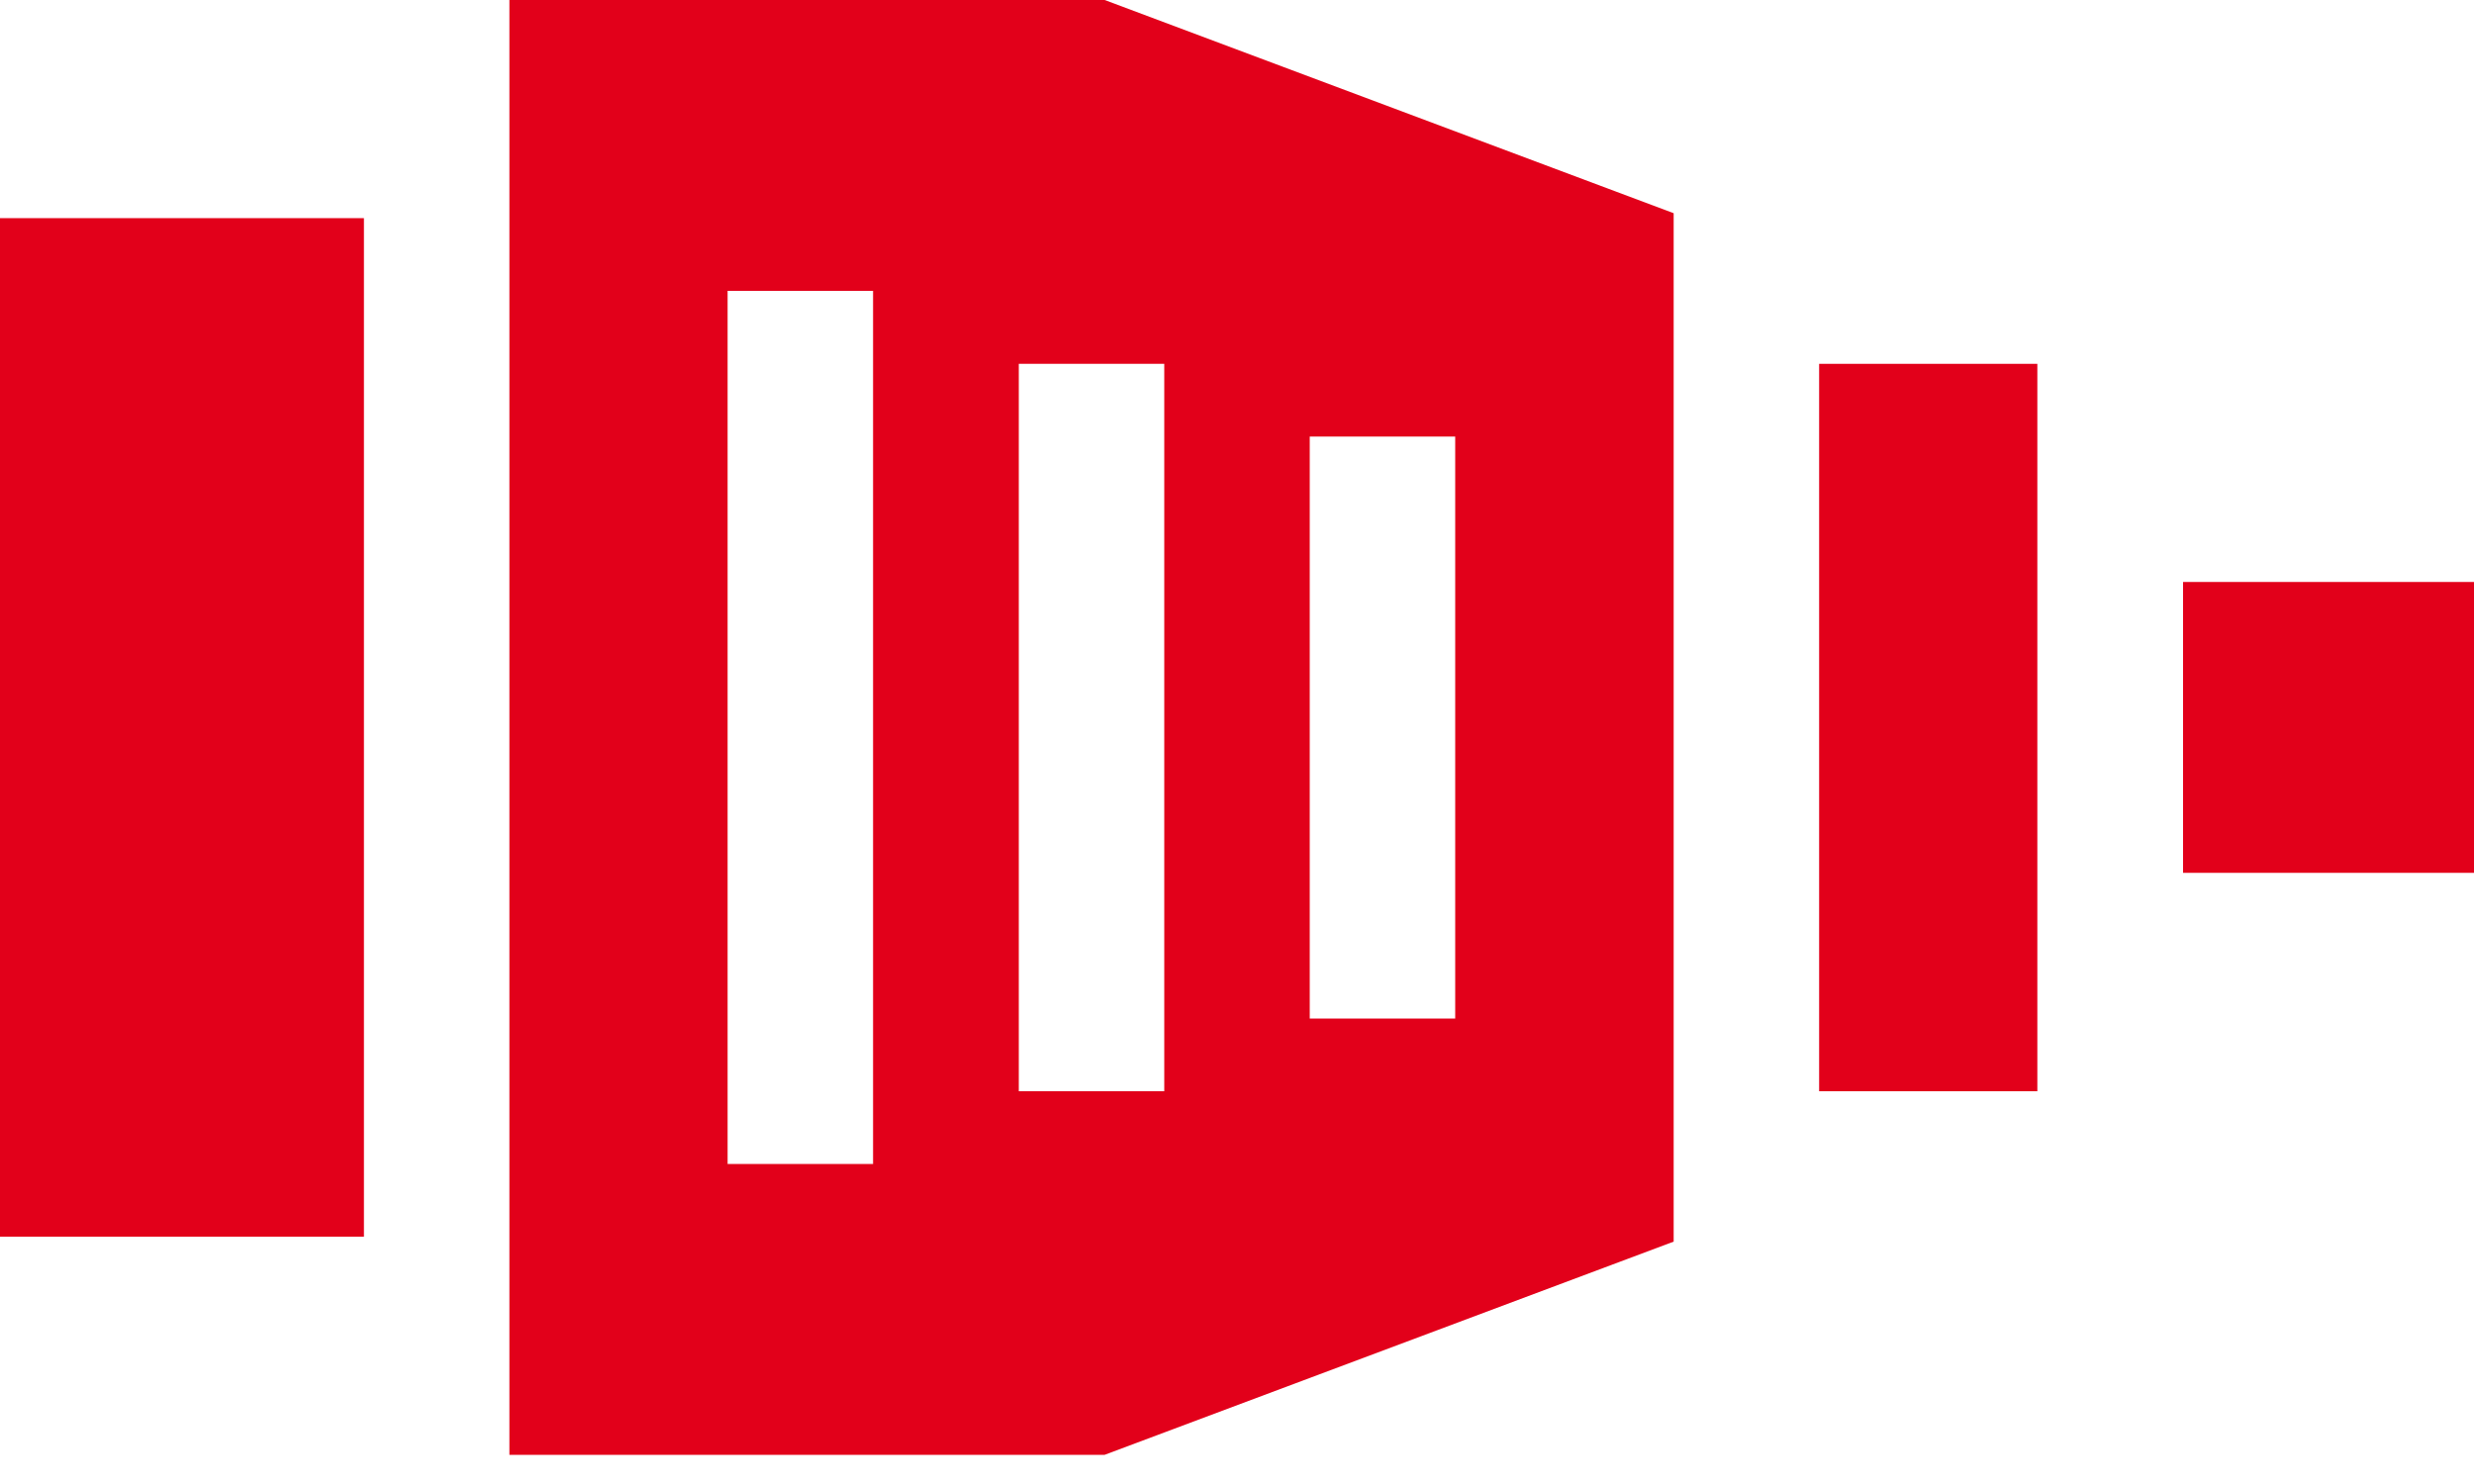
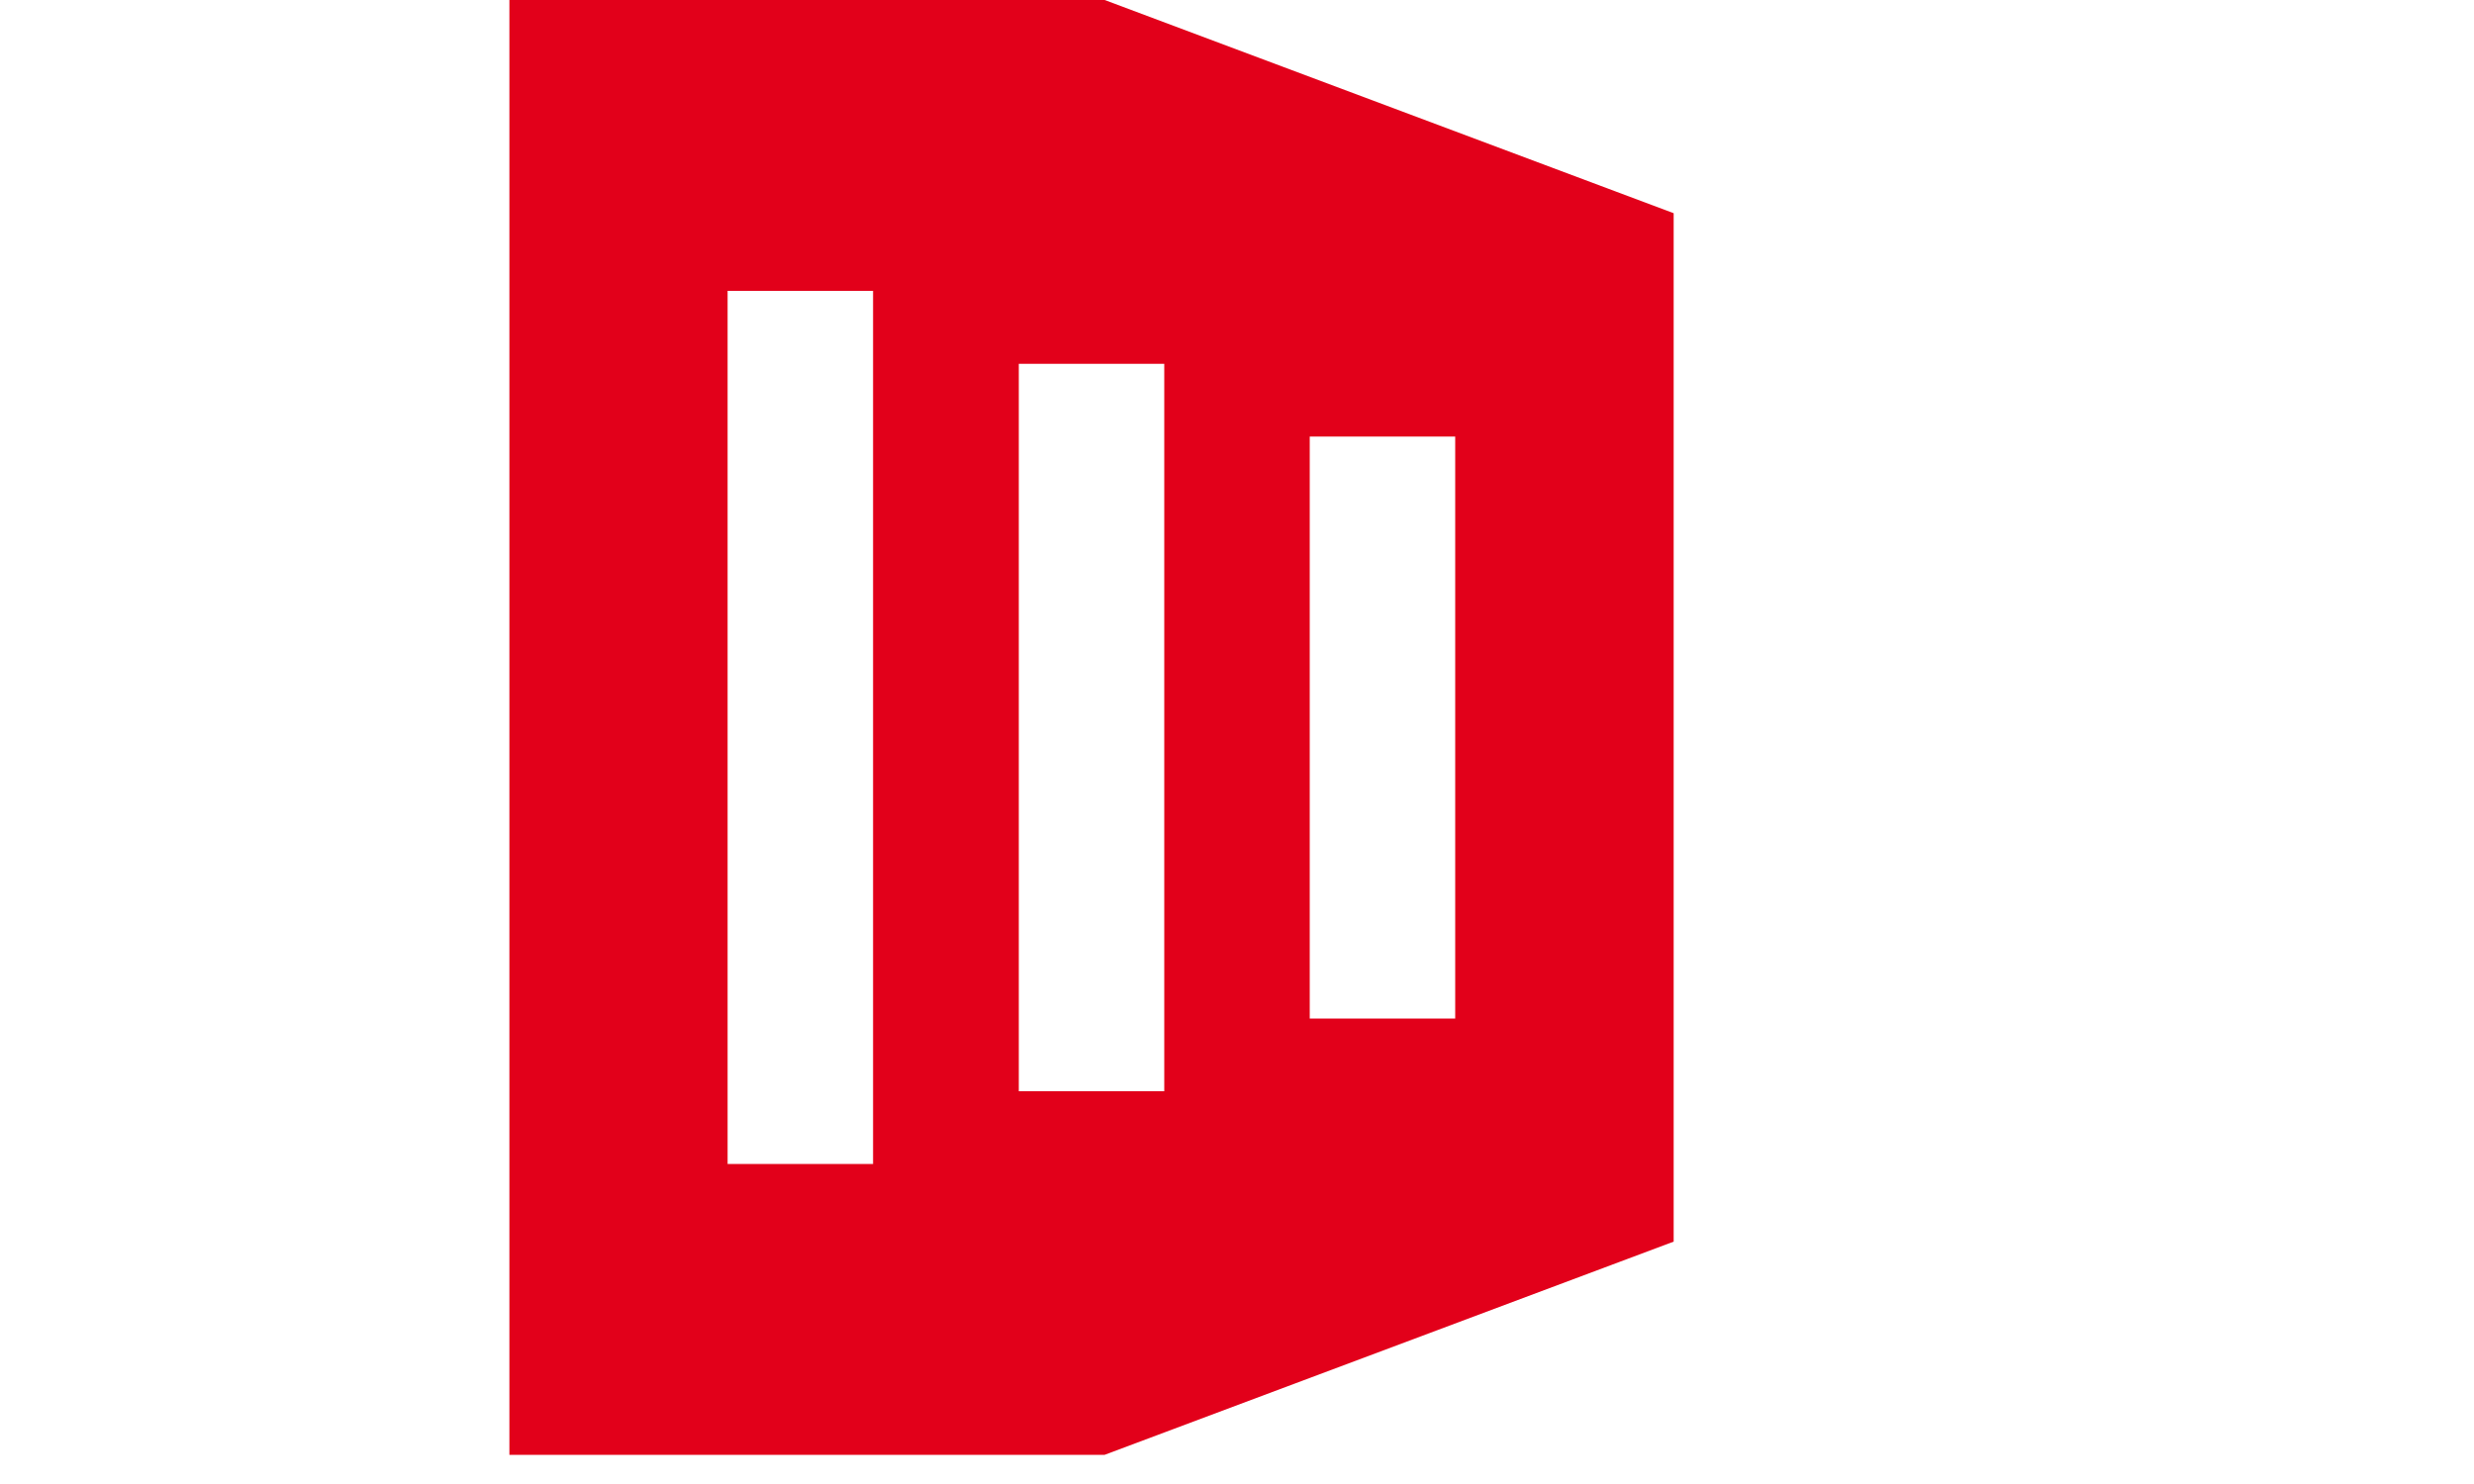
<svg xmlns="http://www.w3.org/2000/svg" width="10" height="6" viewBox="0 0 10 6" fill="none">
  <path d="M2.059 5.882L4.465 5.882L6.765 5.02L6.765 0.862L4.465 -2.87269e-05L2.059 -2.86102e-05L2.059 5.882ZM5.882 1.765L5.882 4.118L5.294 4.118L5.294 1.765L5.882 1.765ZM4.706 1.471L4.706 4.412L4.118 4.412L4.118 1.471L4.706 1.471ZM3.529 1.176L3.529 4.706L2.941 4.706L2.941 1.176L3.529 1.176Z" fill="#E2001A" />
-   <path d="M7.353 4.412L7.353 1.471L8.235 1.471L8.235 4.412L7.353 4.412Z" fill="#E2001A" />
-   <path d="M8.824 3.529L8.824 2.353L10 2.353L10 3.529L8.824 3.529Z" fill="#E2001A" />
-   <path d="M0 5L-1.62277e-07 0.882L1.471 0.882L1.471 5L0 5Z" fill="#E2001A" />
</svg>